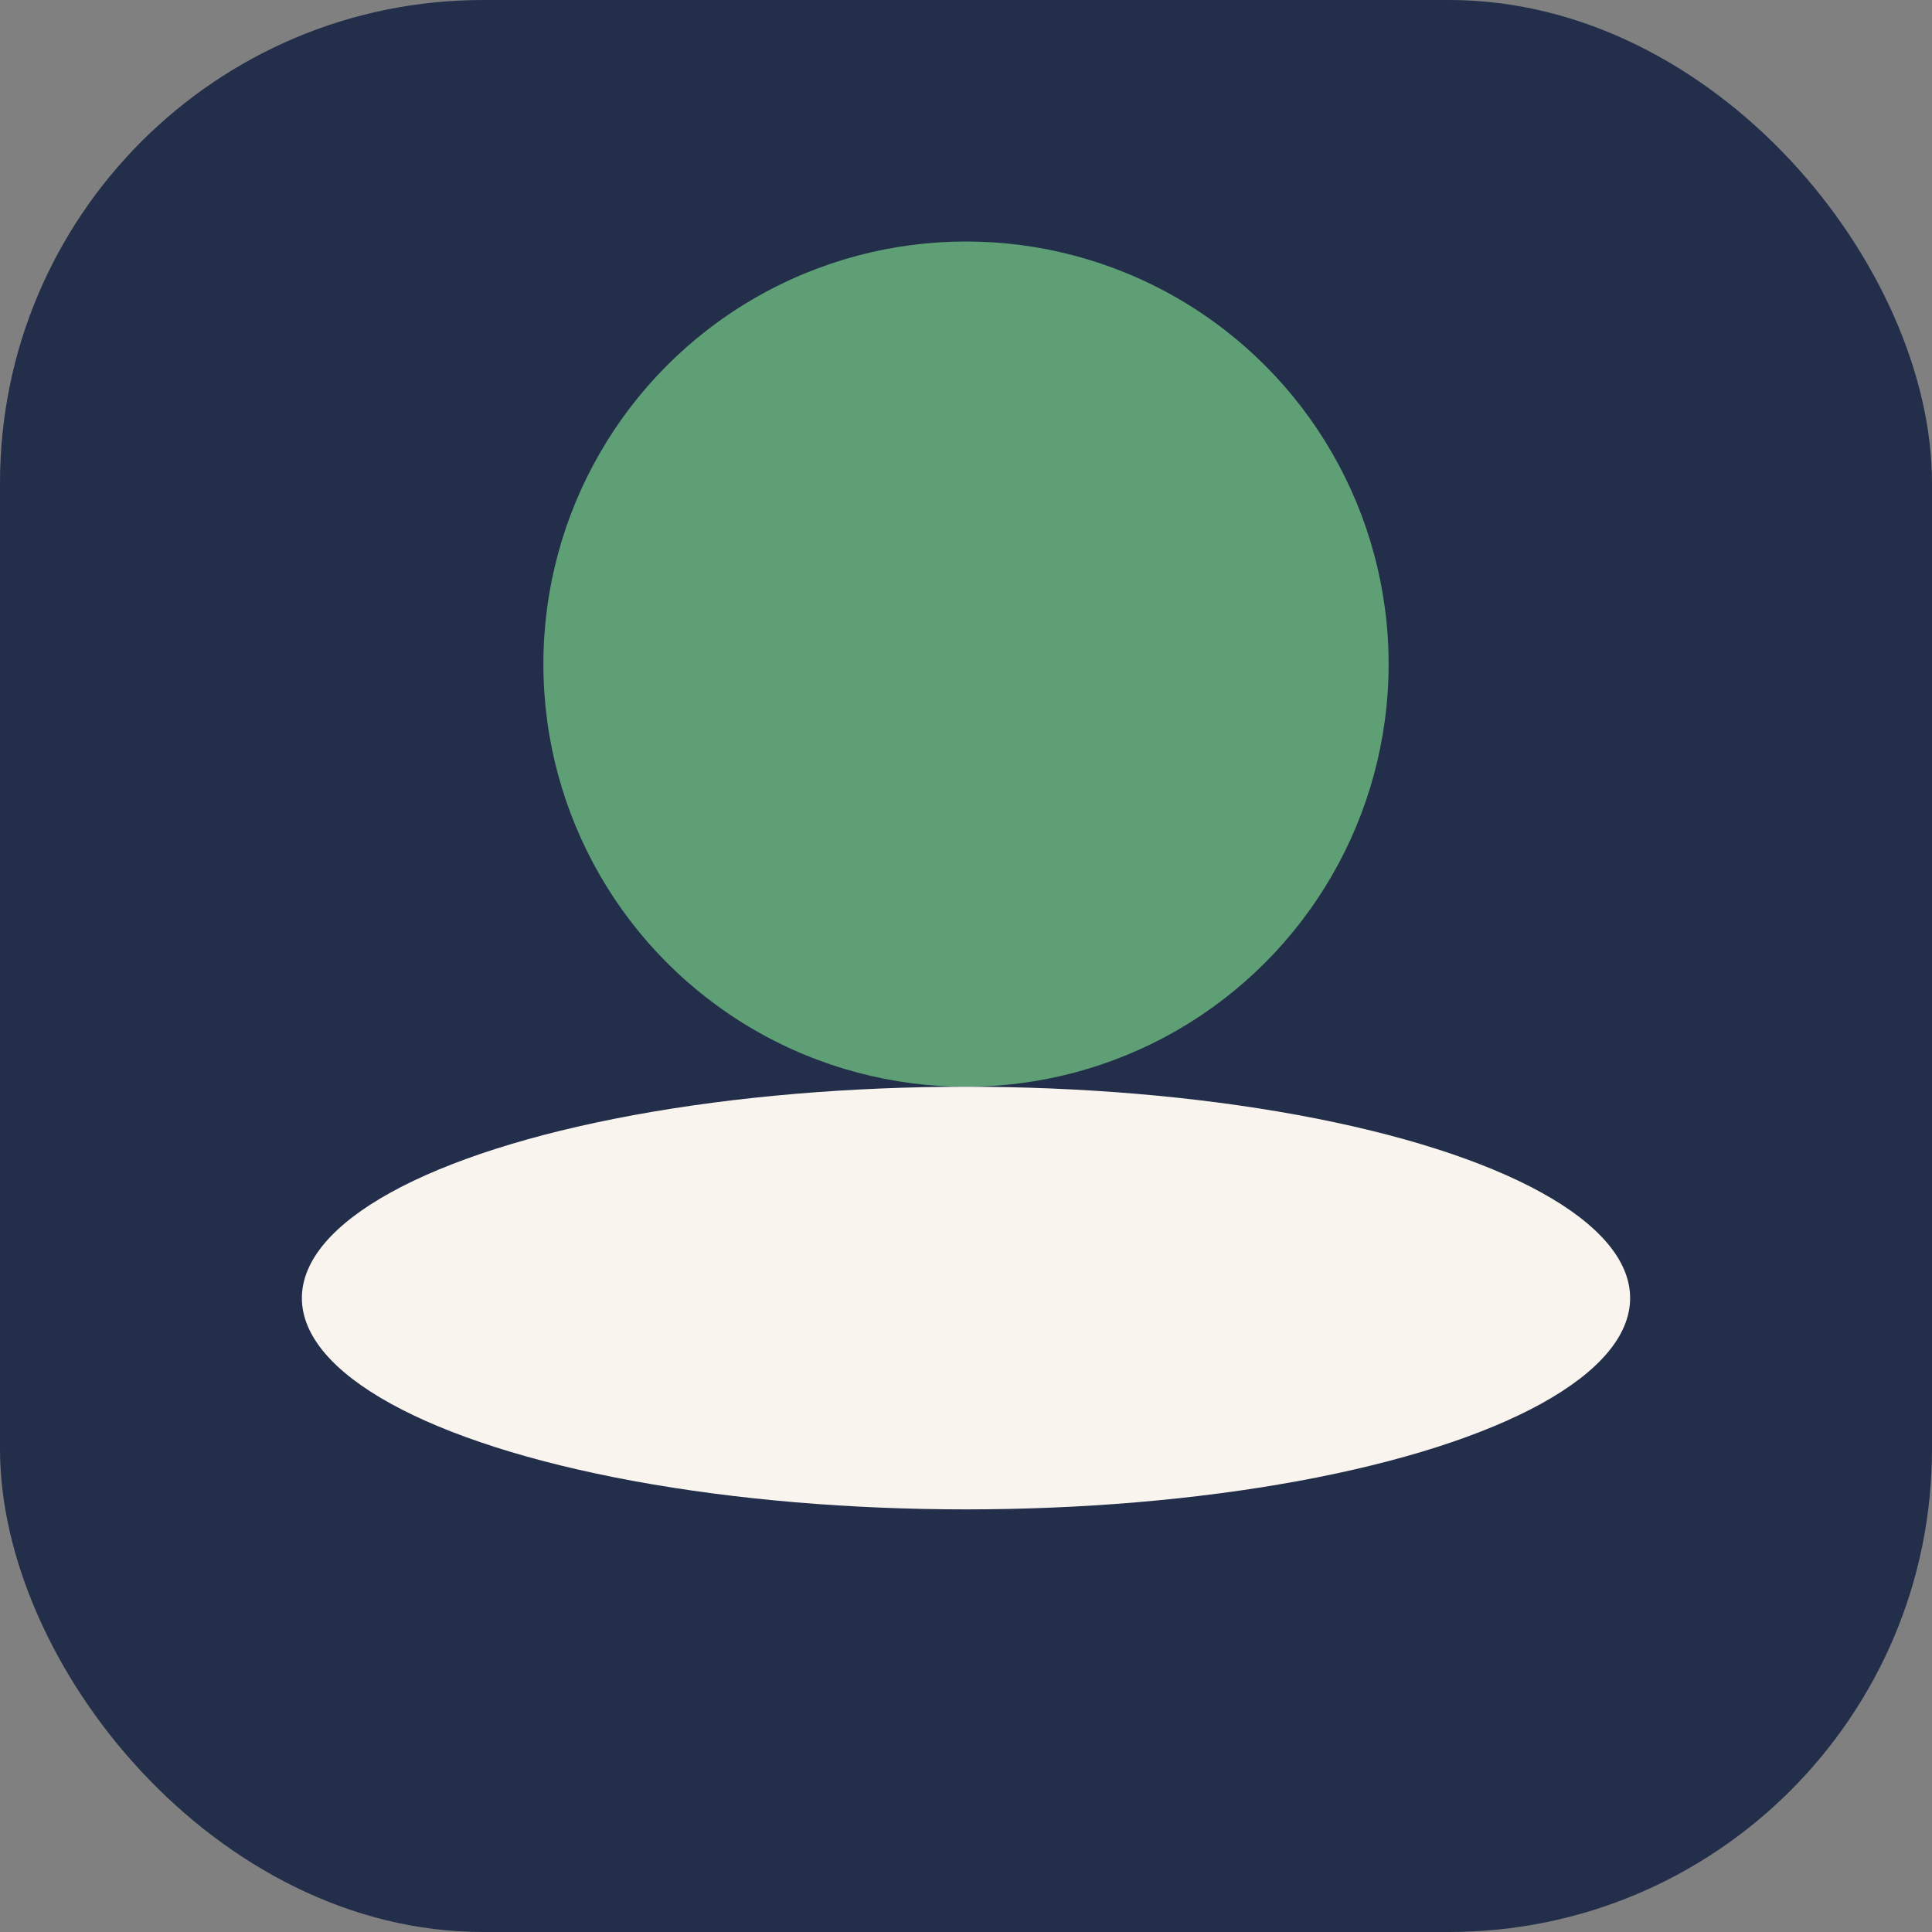
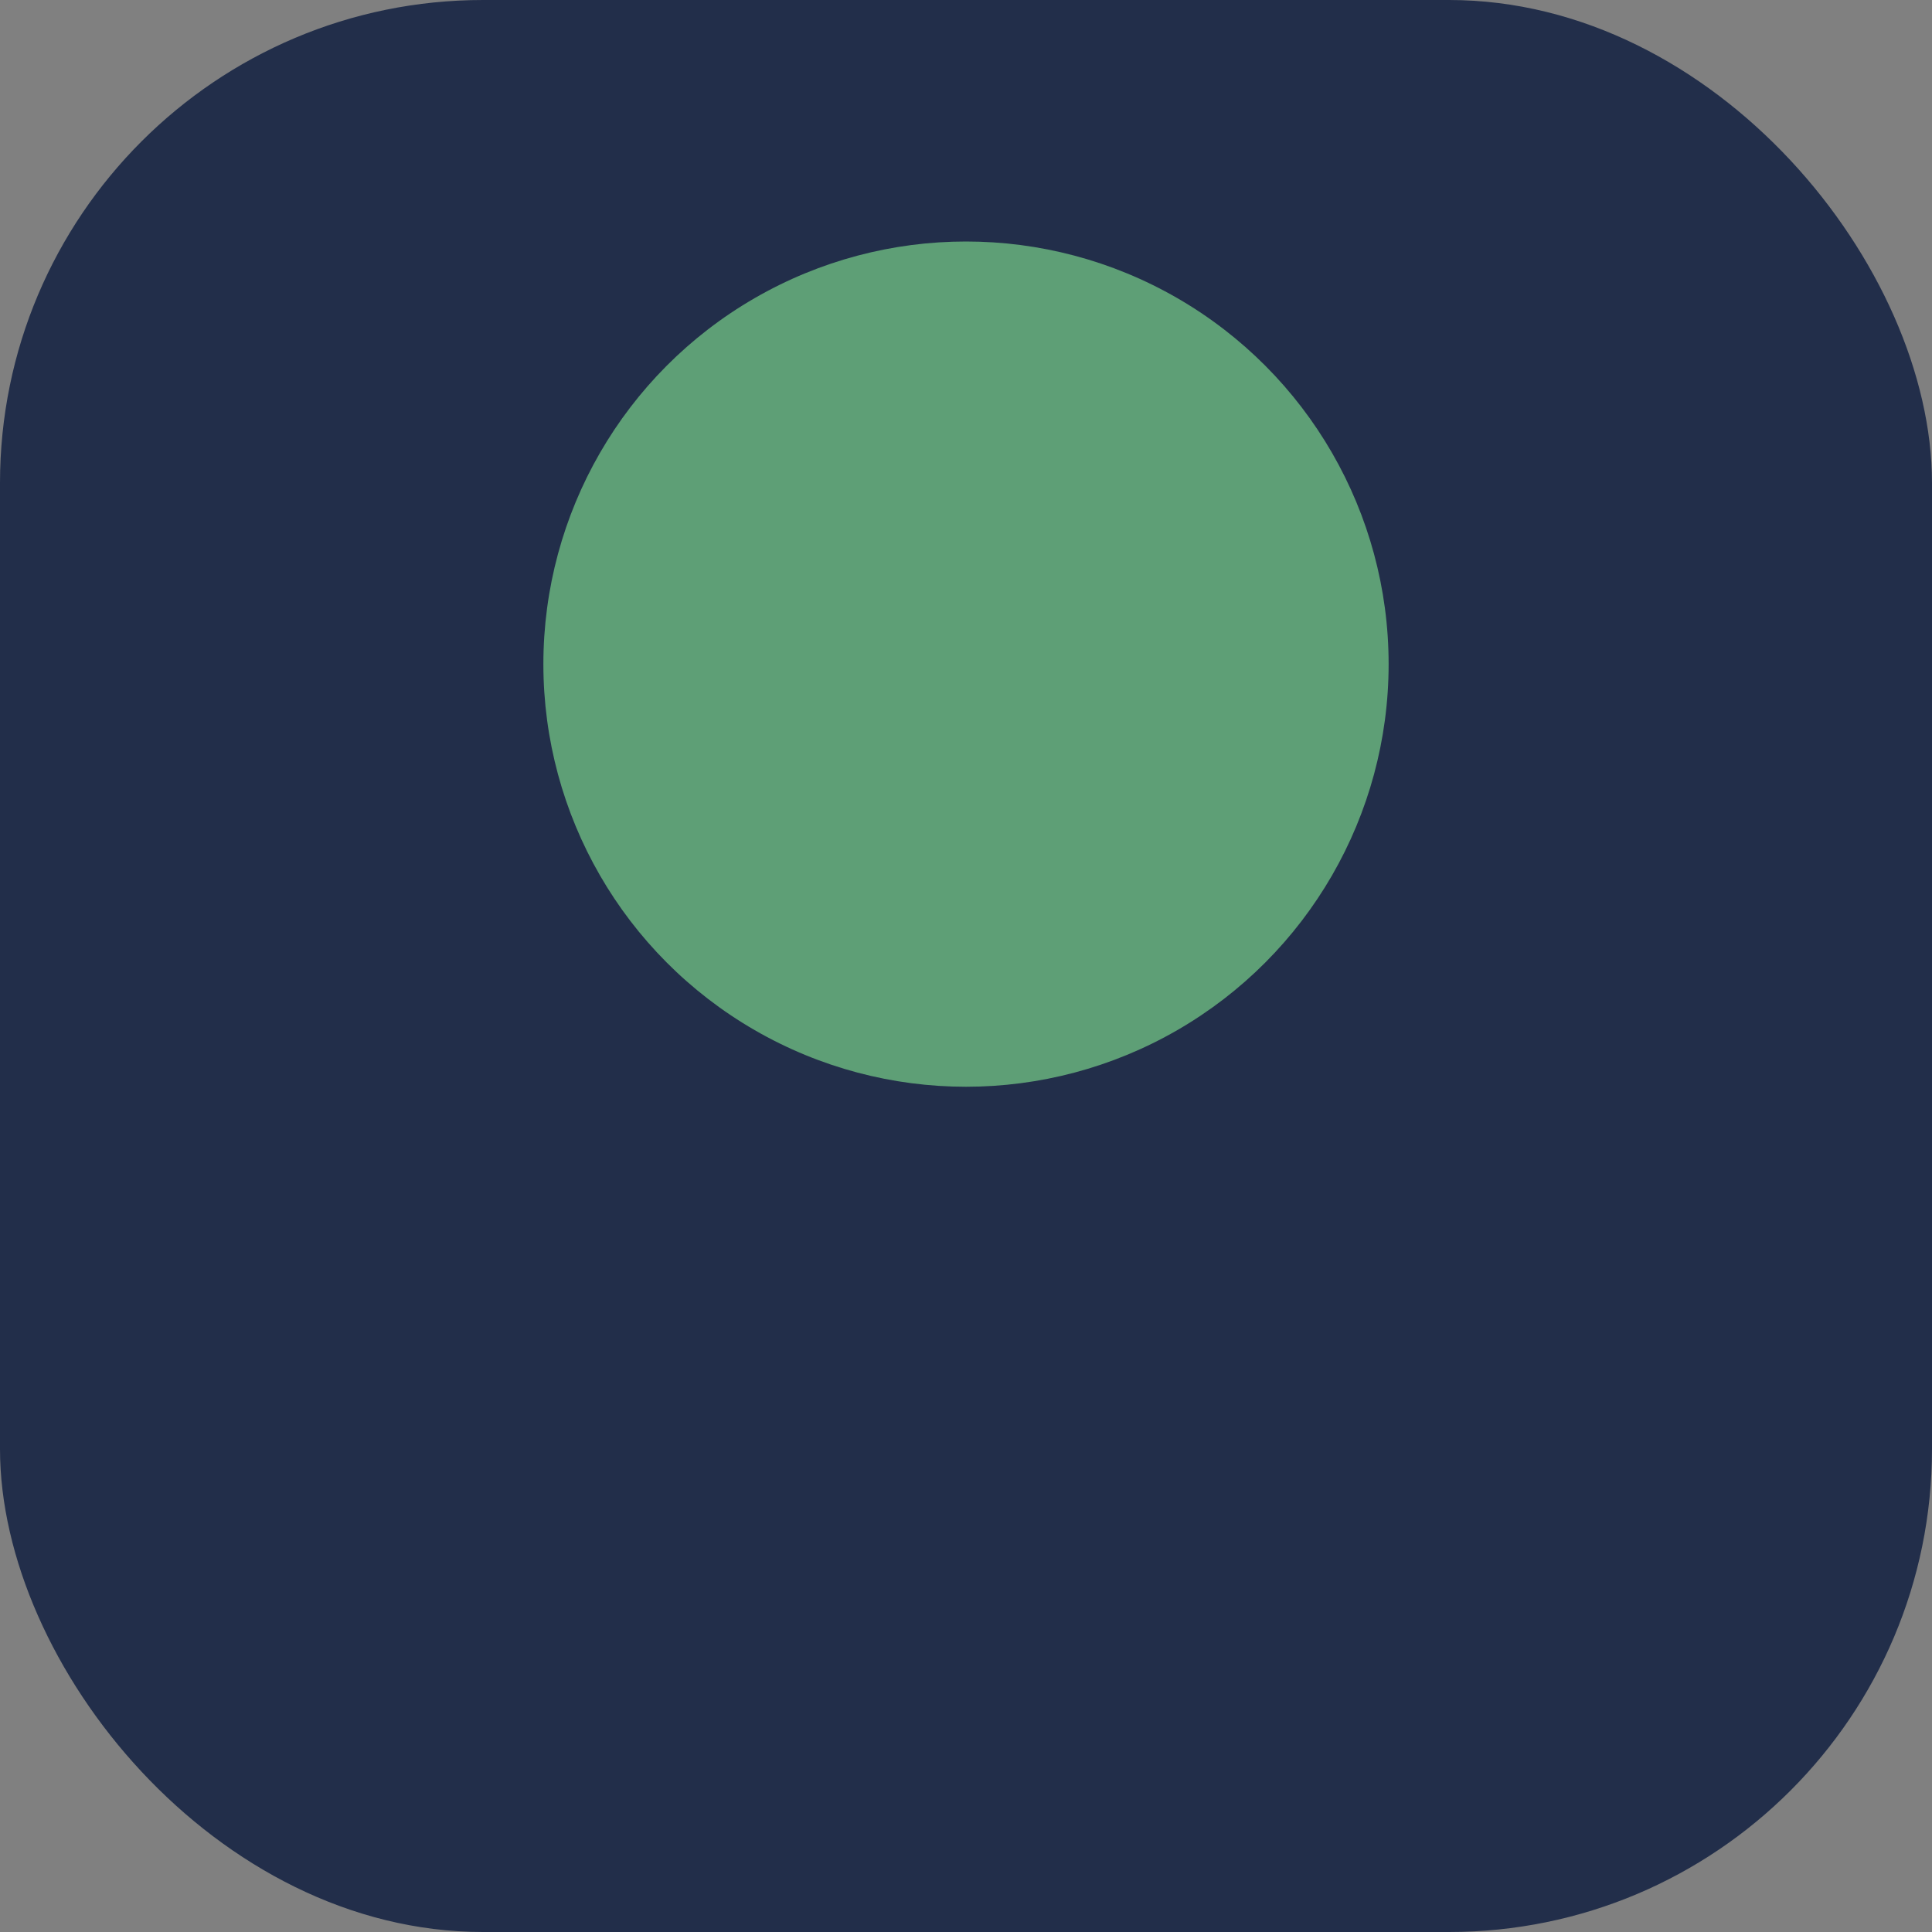
<svg xmlns="http://www.w3.org/2000/svg" width="32" height="32" viewBox="0 0 32 32">
  <rect x="0" y="0" width="32" height="32" fill="#808080" stroke="none" />
  <rect width="32" height="32" rx="8" fill="#222E4A" />
  <circle cx="16" cy="11" r="7" fill="#5E9F76" />
-   <ellipse cx="16" cy="21.5" rx="11" ry="3.5" fill="#F9F4EE" />
</svg>